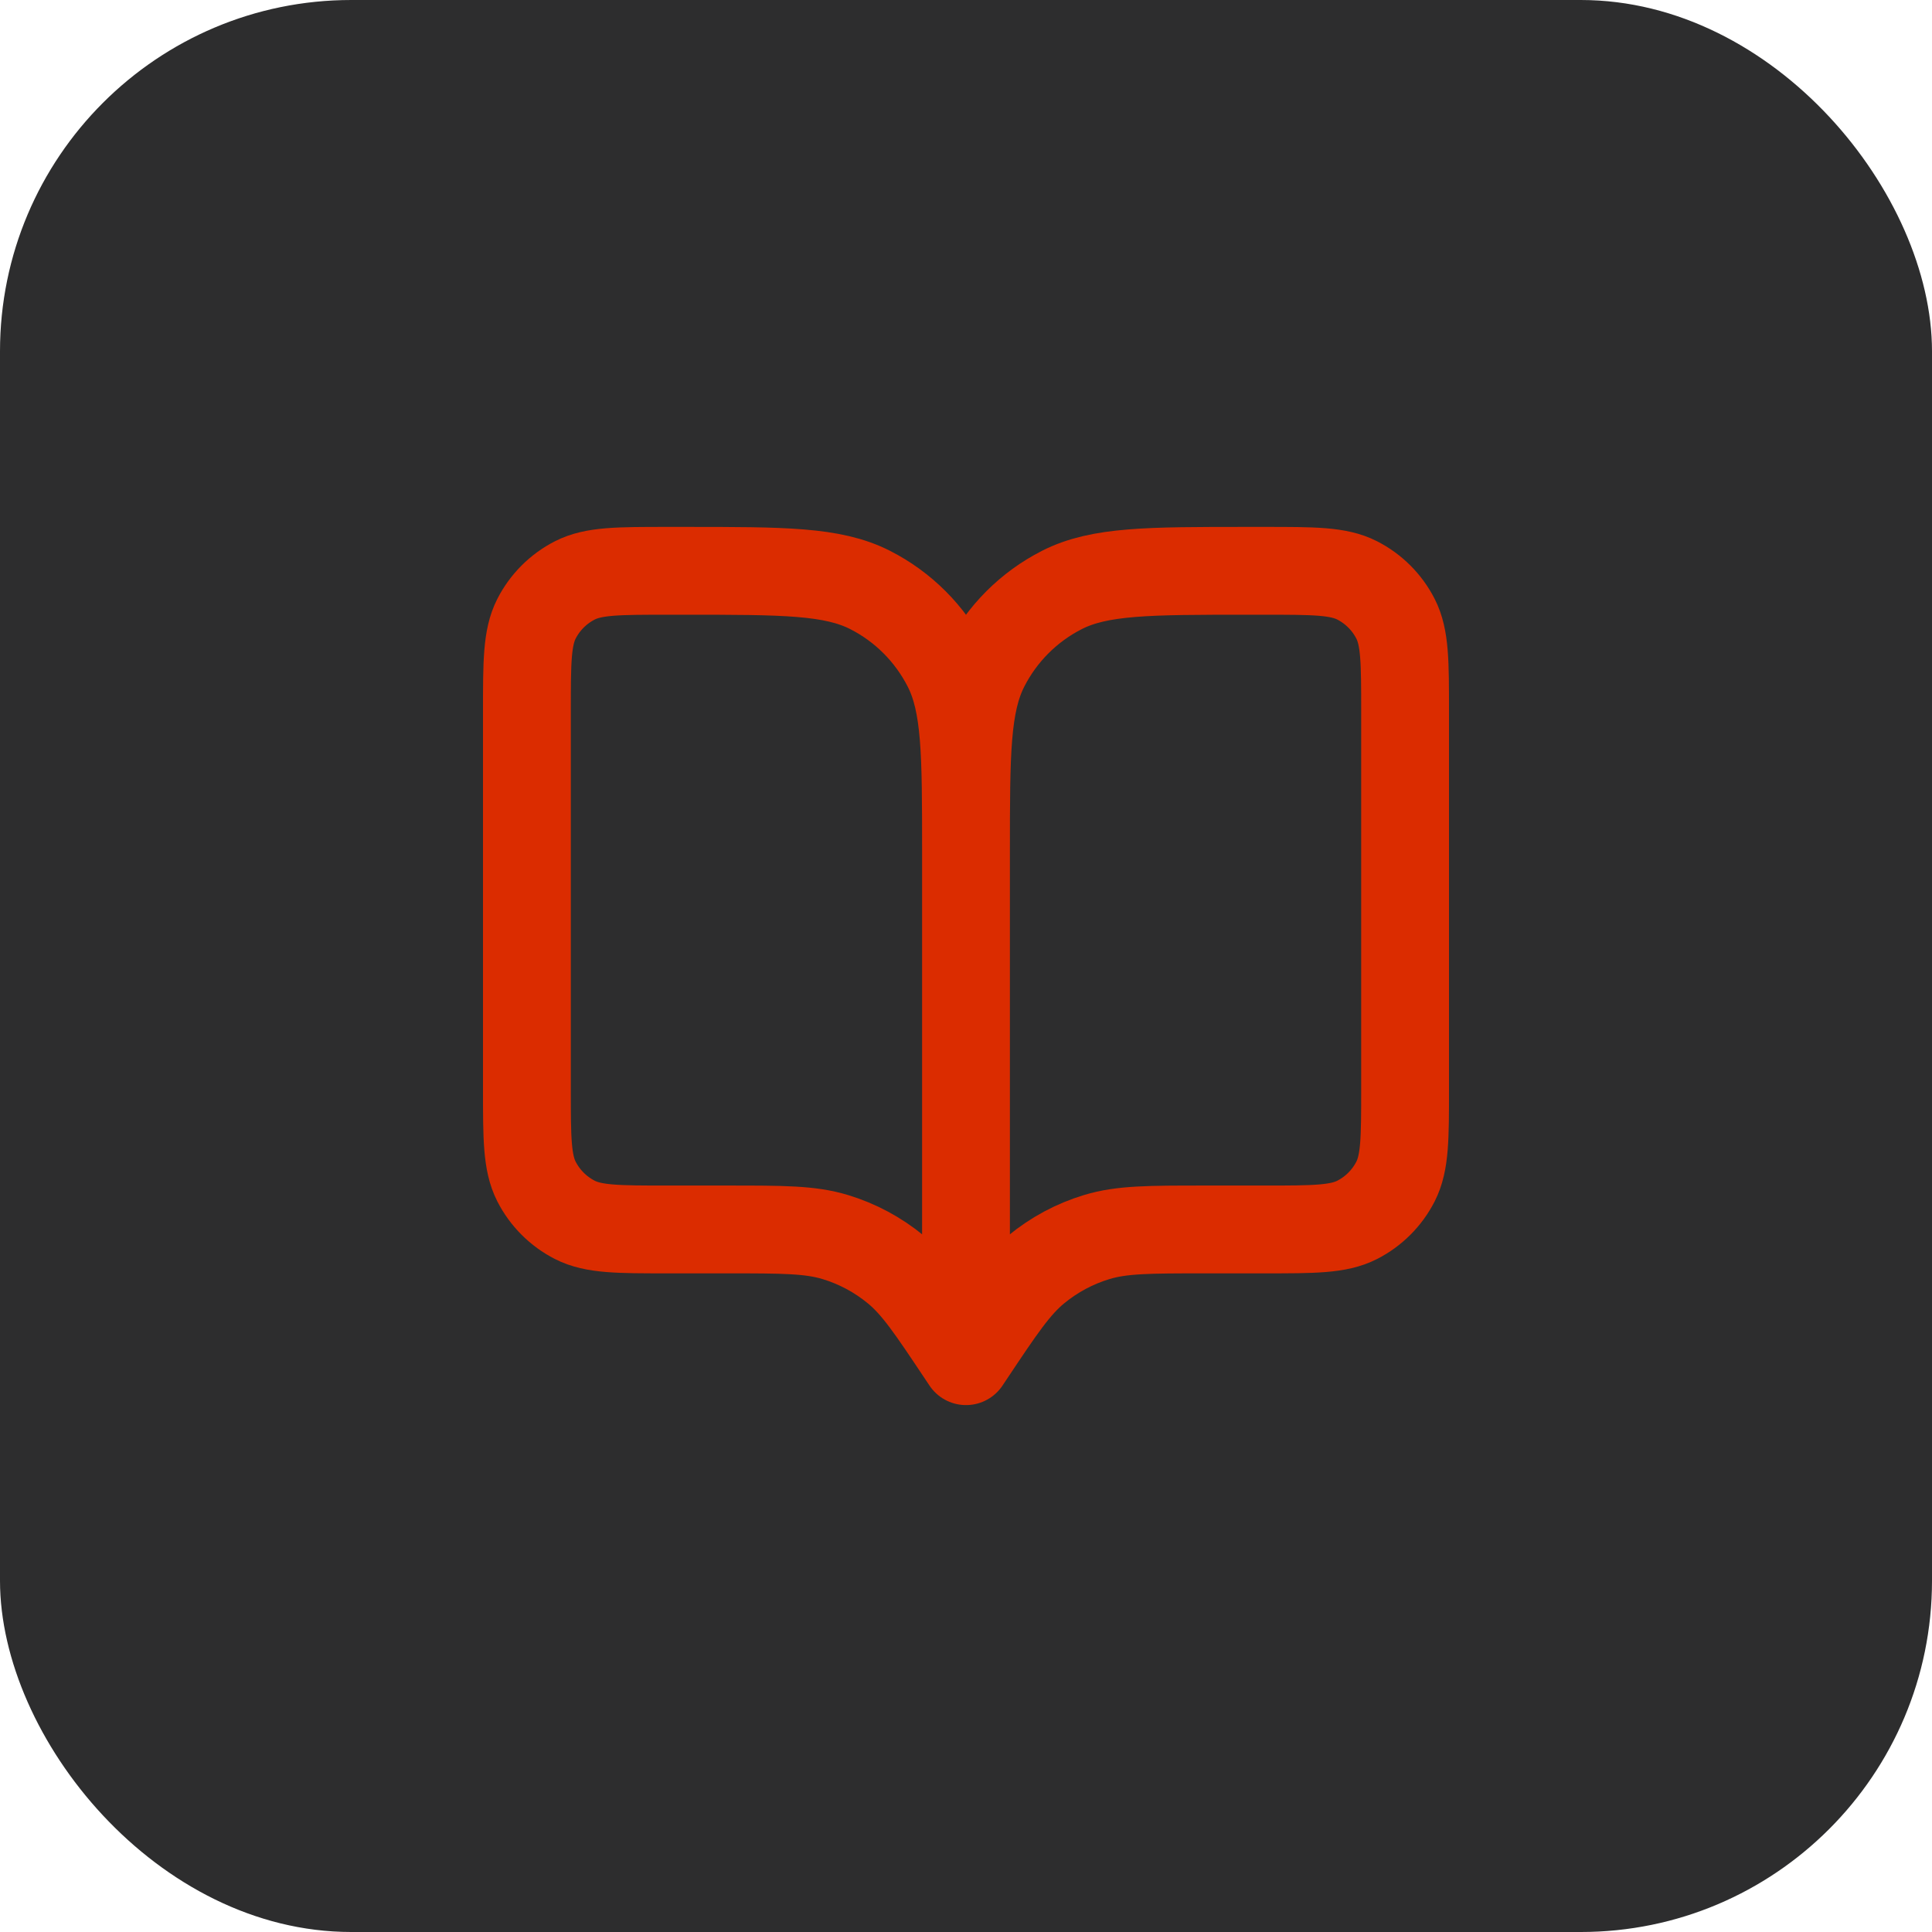
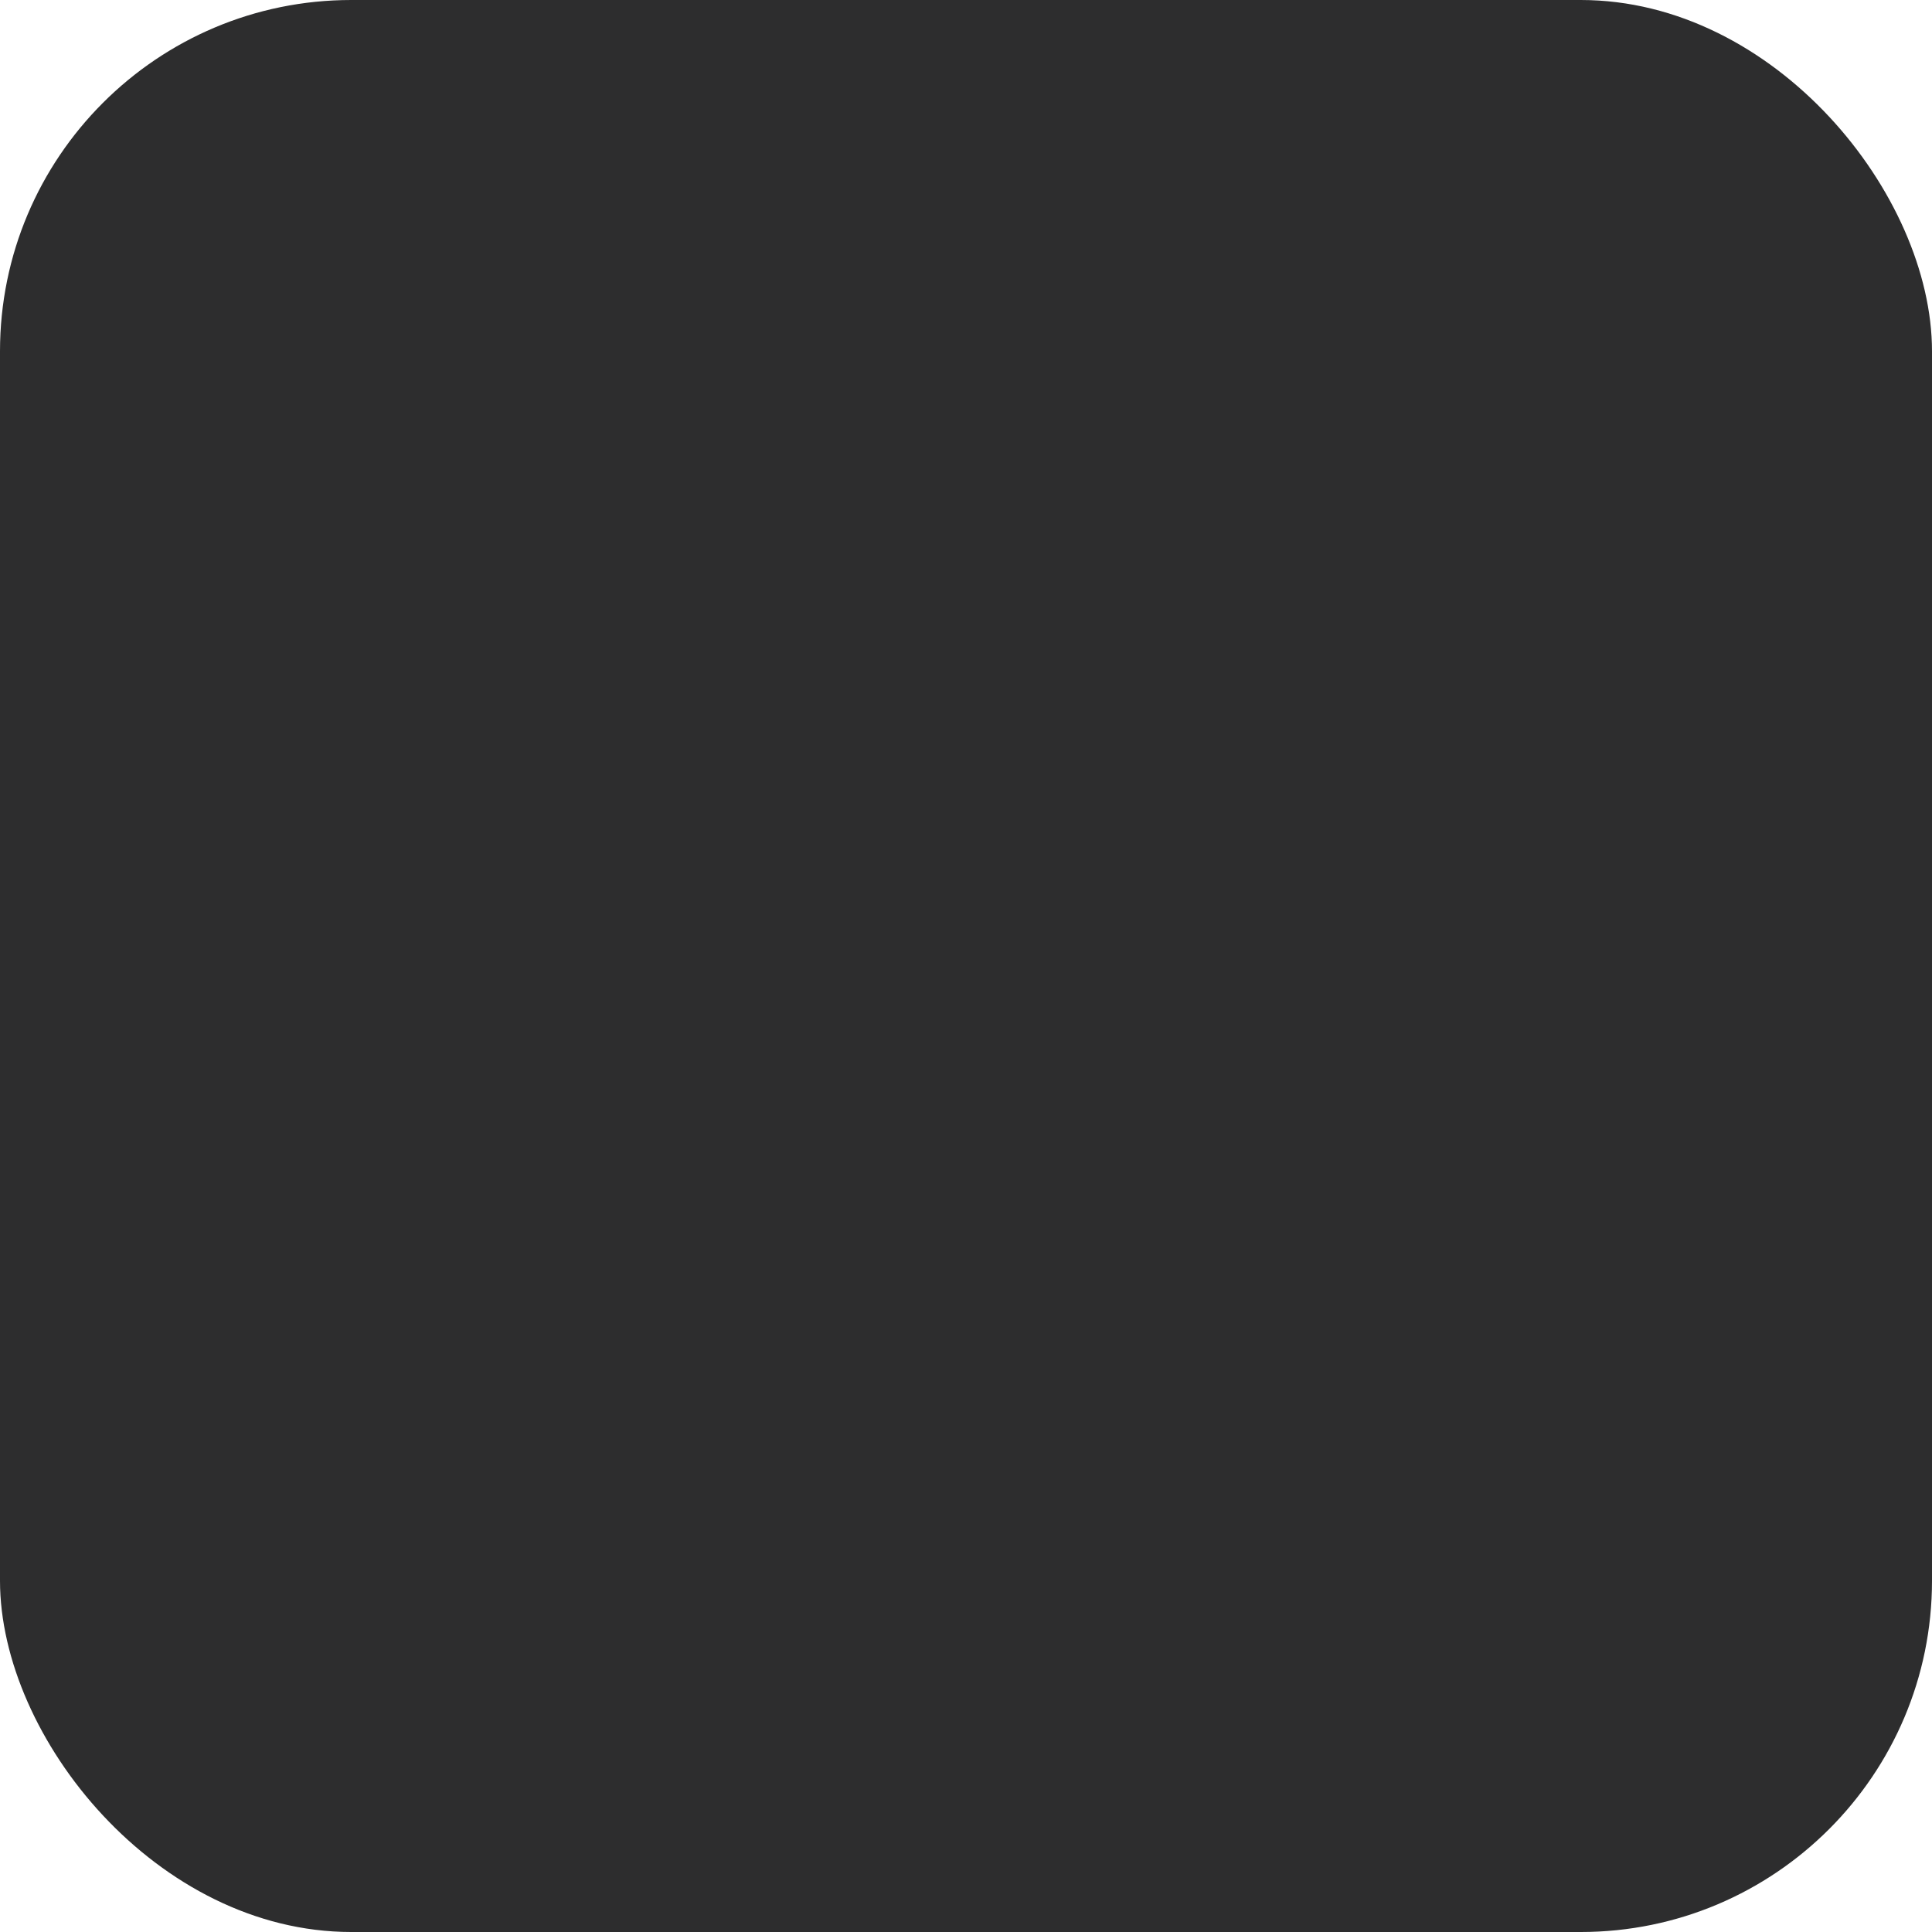
<svg xmlns="http://www.w3.org/2000/svg" width="44" height="44" viewBox="0 0 44 44" fill="none">
  <rect width="44" height="44" rx="8" fill="#2D2D2E" />
-   <path d="M22 31L21.9 30.85C21.205 29.808 20.858 29.287 20.399 28.91C19.993 28.576 19.525 28.325 19.022 28.173C18.453 28 17.827 28 16.575 28H15.2C14.08 28 13.52 28 13.092 27.782C12.716 27.59 12.41 27.284 12.218 26.908C12 26.48 12 25.92 12 24.8V16.2C12 15.08 12 14.52 12.218 14.092C12.41 13.716 12.716 13.41 13.092 13.218C13.52 13 14.08 13 15.2 13H15.6C17.84 13 18.96 13 19.816 13.436C20.569 13.819 21.18 14.431 21.564 15.184C22 16.04 22 17.16 22 19.4M22 31V19.4M22 31L22.1 30.85C22.795 29.808 23.142 29.287 23.601 28.91C24.007 28.576 24.475 28.325 24.978 28.173C25.547 28 26.173 28 27.425 28H28.8C29.92 28 30.48 28 30.908 27.782C31.284 27.59 31.59 27.284 31.782 26.908C32 26.48 32 25.92 32 24.8V16.2C32 15.08 32 14.52 31.782 14.092C31.59 13.716 31.284 13.41 30.908 13.218C30.48 13 29.92 13 28.8 13H28.4C26.16 13 25.04 13 24.184 13.436C23.431 13.819 22.82 14.431 22.436 15.184C22 16.04 22 17.16 22 19.4" stroke="#DB2C00" stroke-width="2" stroke-linecap="round" stroke-linejoin="round" />
</svg>